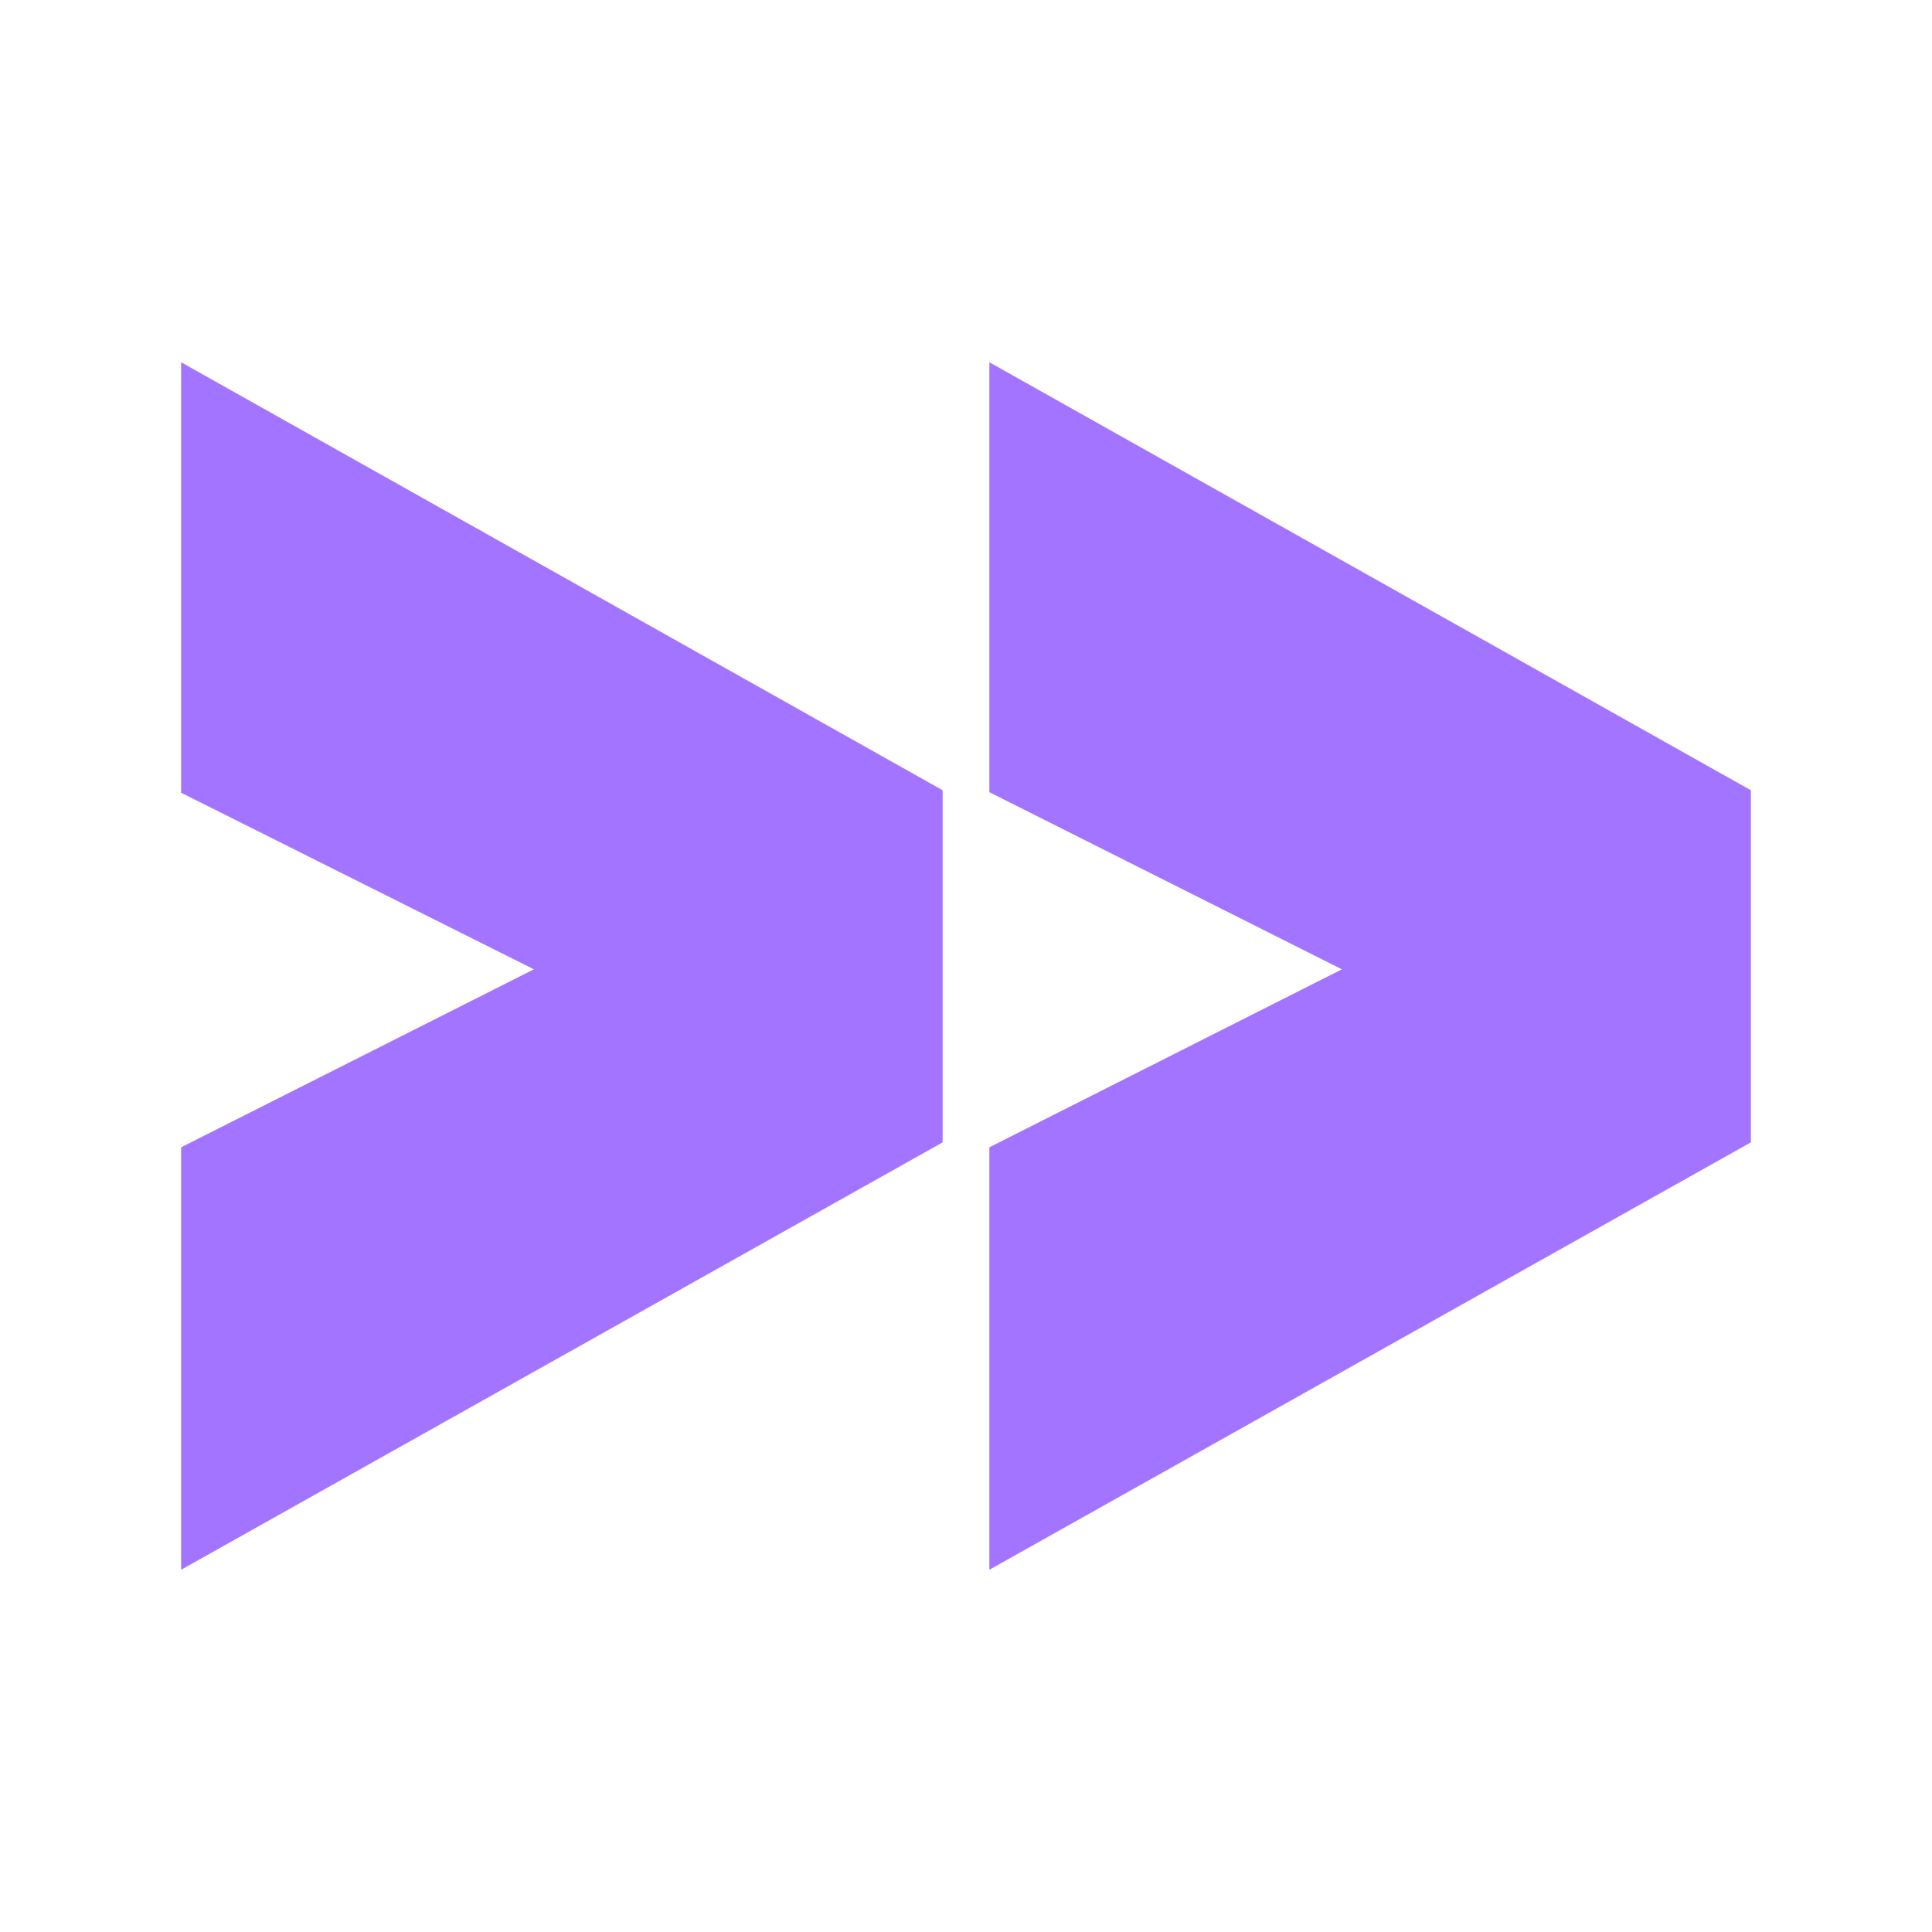
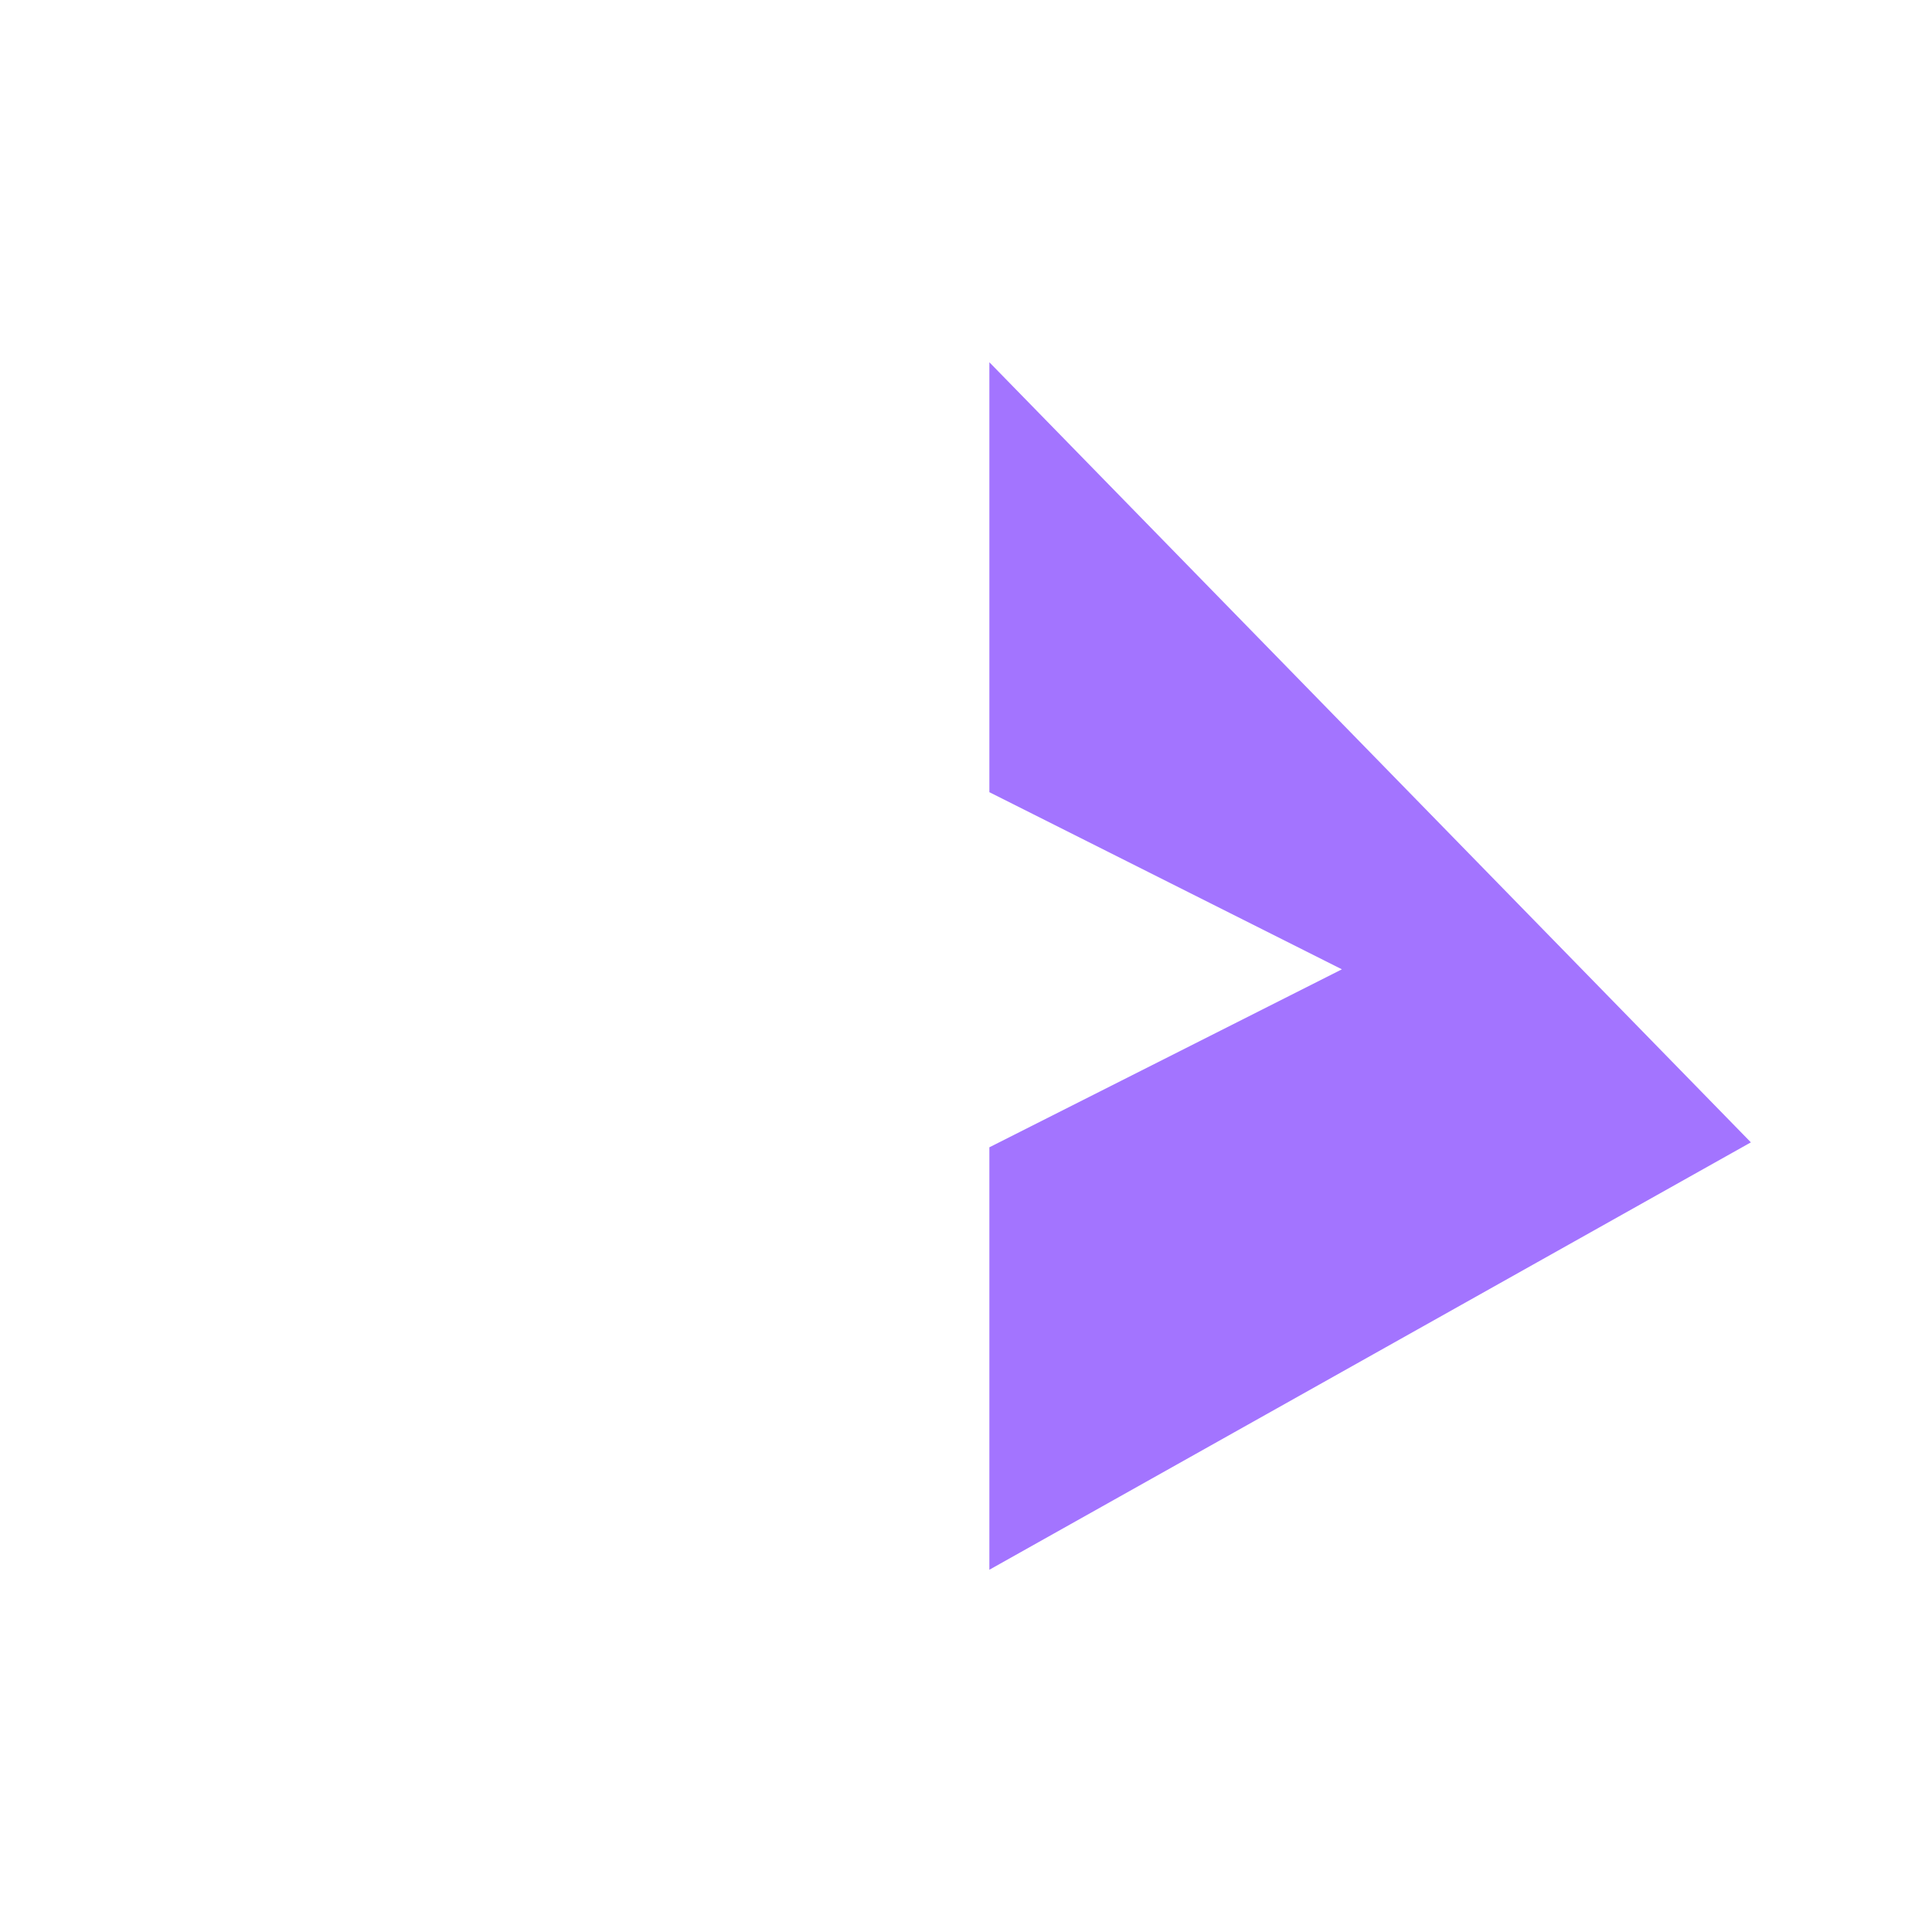
<svg xmlns="http://www.w3.org/2000/svg" width="32" height="32" viewBox="0 0 32 32" fill="none">
-   <path d="M15.613 18.921V13.089L3 6V13.13L8.843 16.055L3 19.003V26L15.613 18.921Z" fill="#A374FF" />
-   <path d="M29 18.921V13.089L16.387 6V13.121L22.226 16.055L16.387 19.003V26L29 18.921Z" fill="#A374FF" />
+   <path d="M29 18.921L16.387 6V13.121L22.226 16.055L16.387 19.003V26L29 18.921Z" fill="#A374FF" />
</svg>